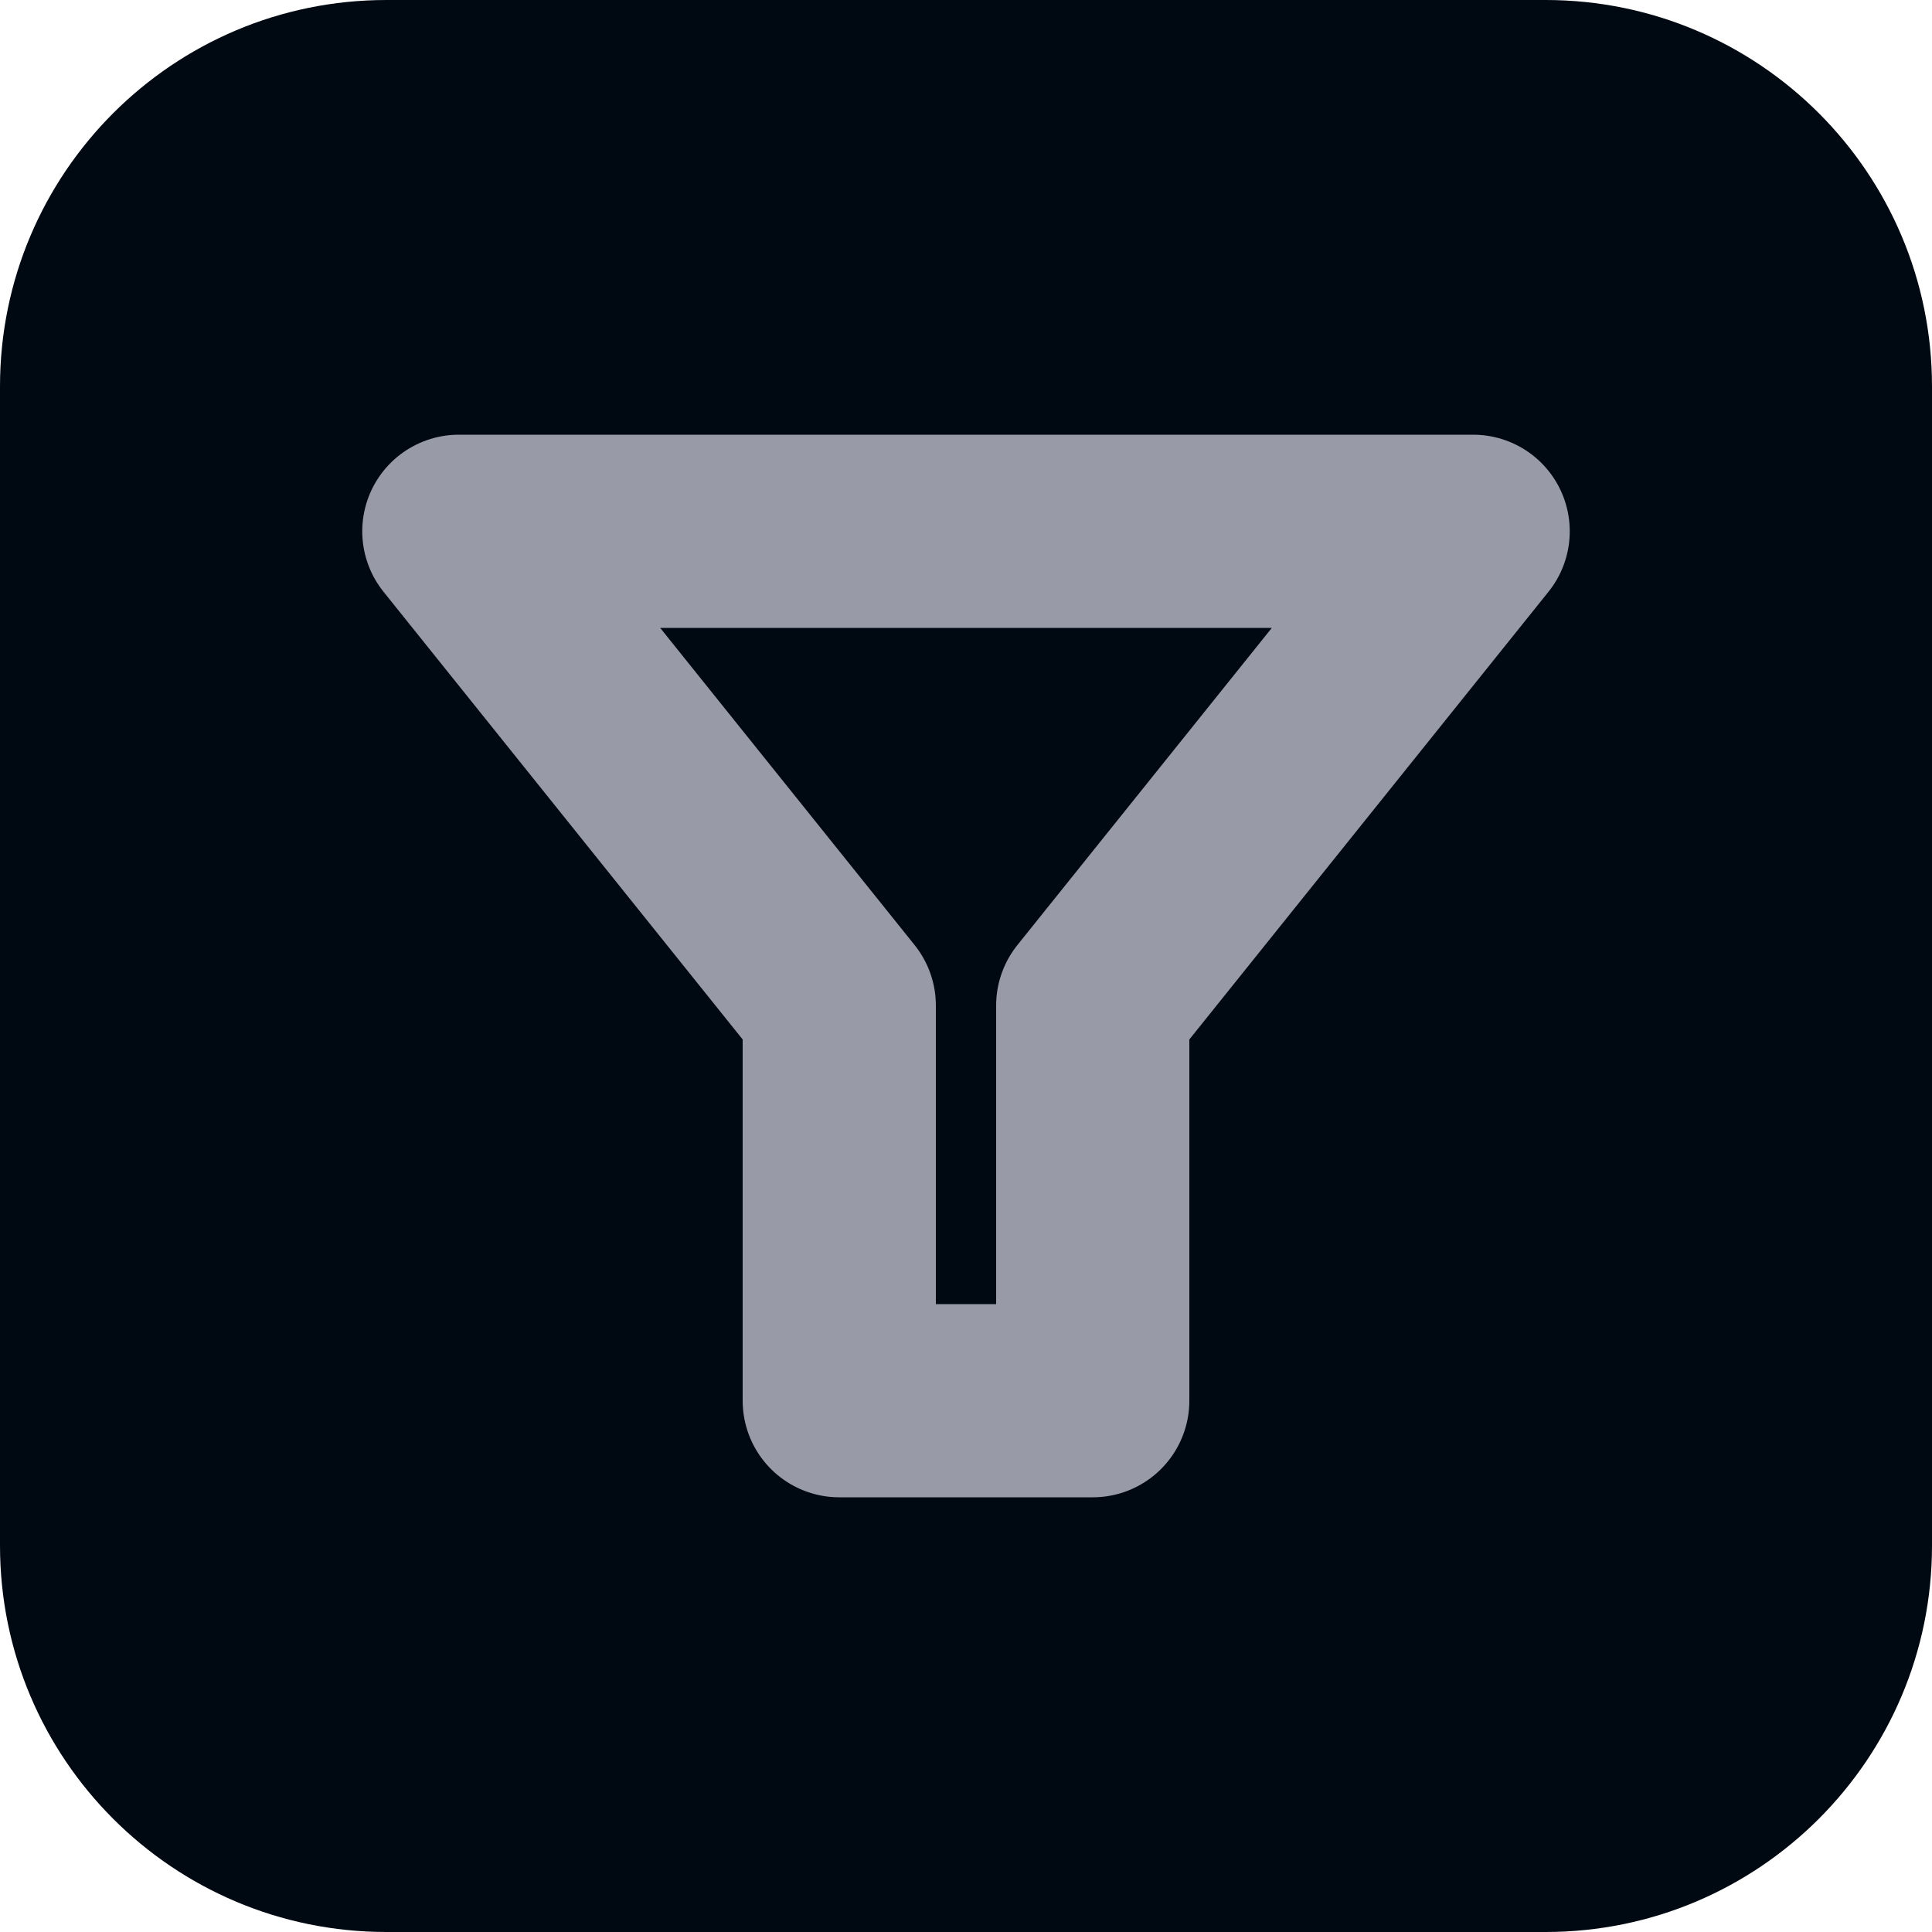
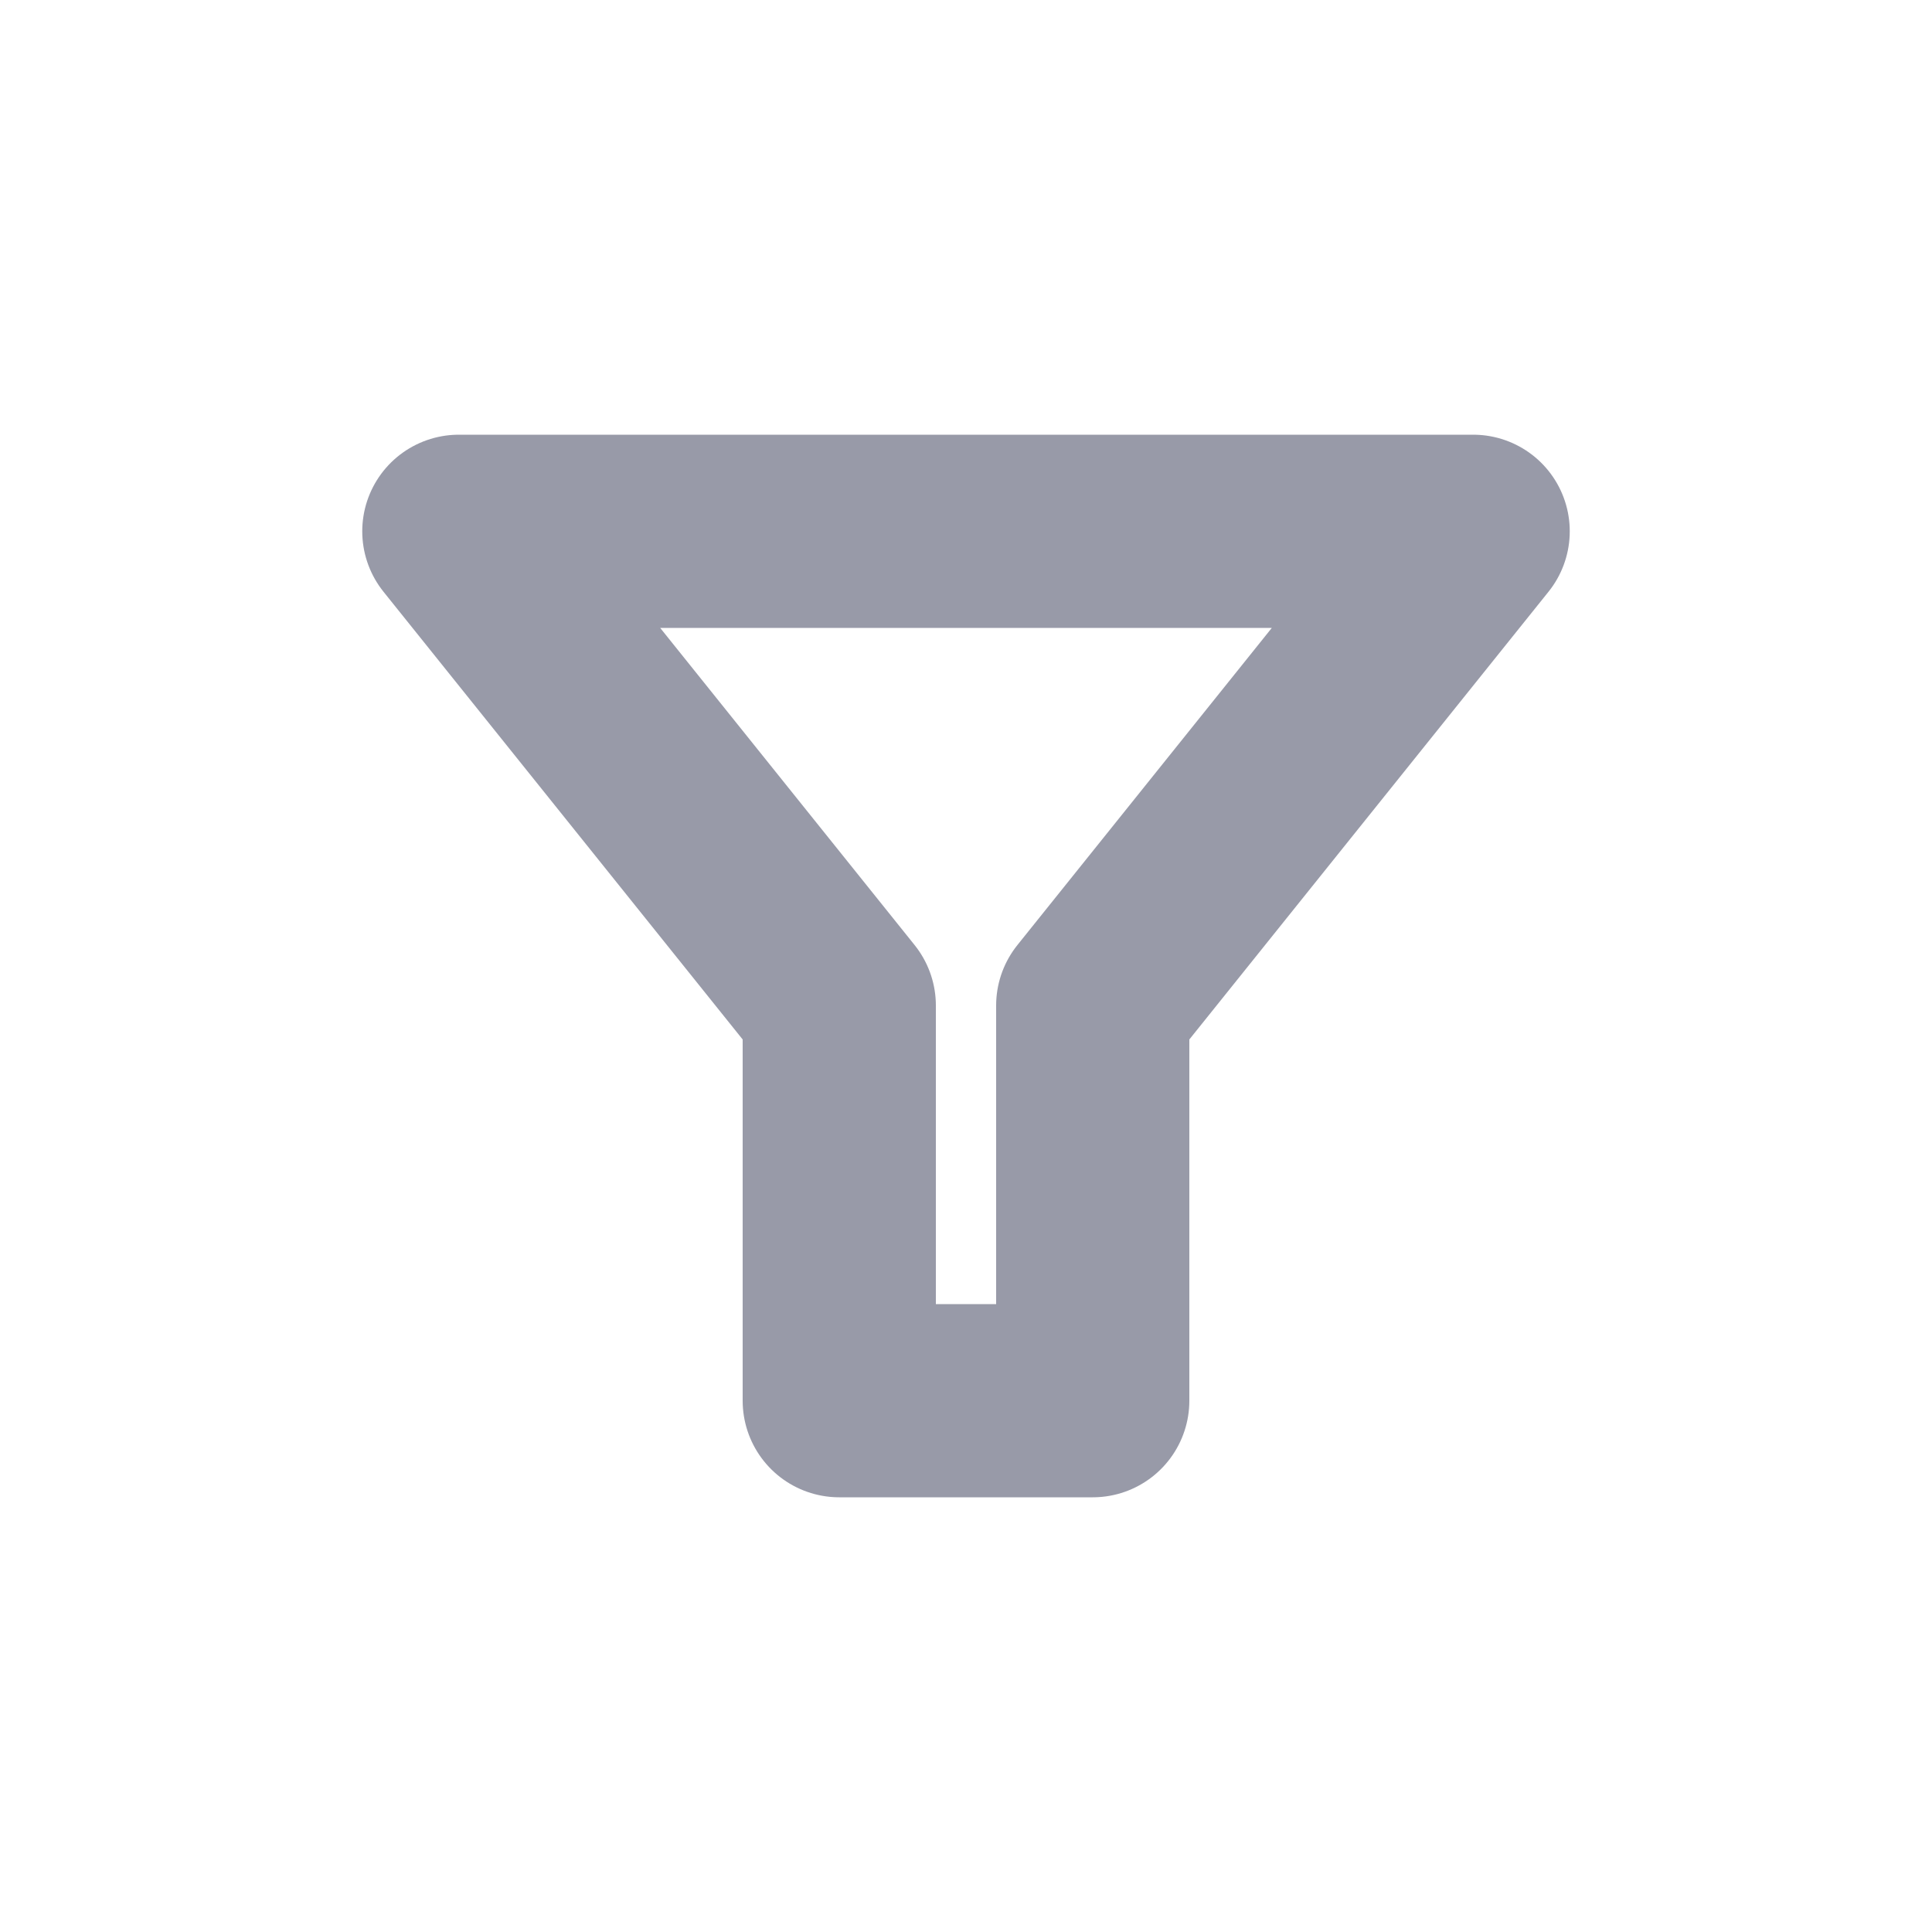
<svg xmlns="http://www.w3.org/2000/svg" width="20" height="20" viewBox="0 0 20 20" fill="none">
-   <path d="M0 4C0 1.791 1.791 0 4 0H16C18.209 0 20 1.791 20 4V16C20 18.209 18.209 20 16 20H4C1.791 20 0 18.209 0 16V4Z" fill="#000912" />
  <path d="M4.75 5.5L15.25 5.5L11.312 10.409L11.312 14.5L8.688 14.5L8.688 10.409L4.75 5.5Z" stroke="#989AA8" stroke-width="2" stroke-linecap="round" stroke-linejoin="round" />
</svg>